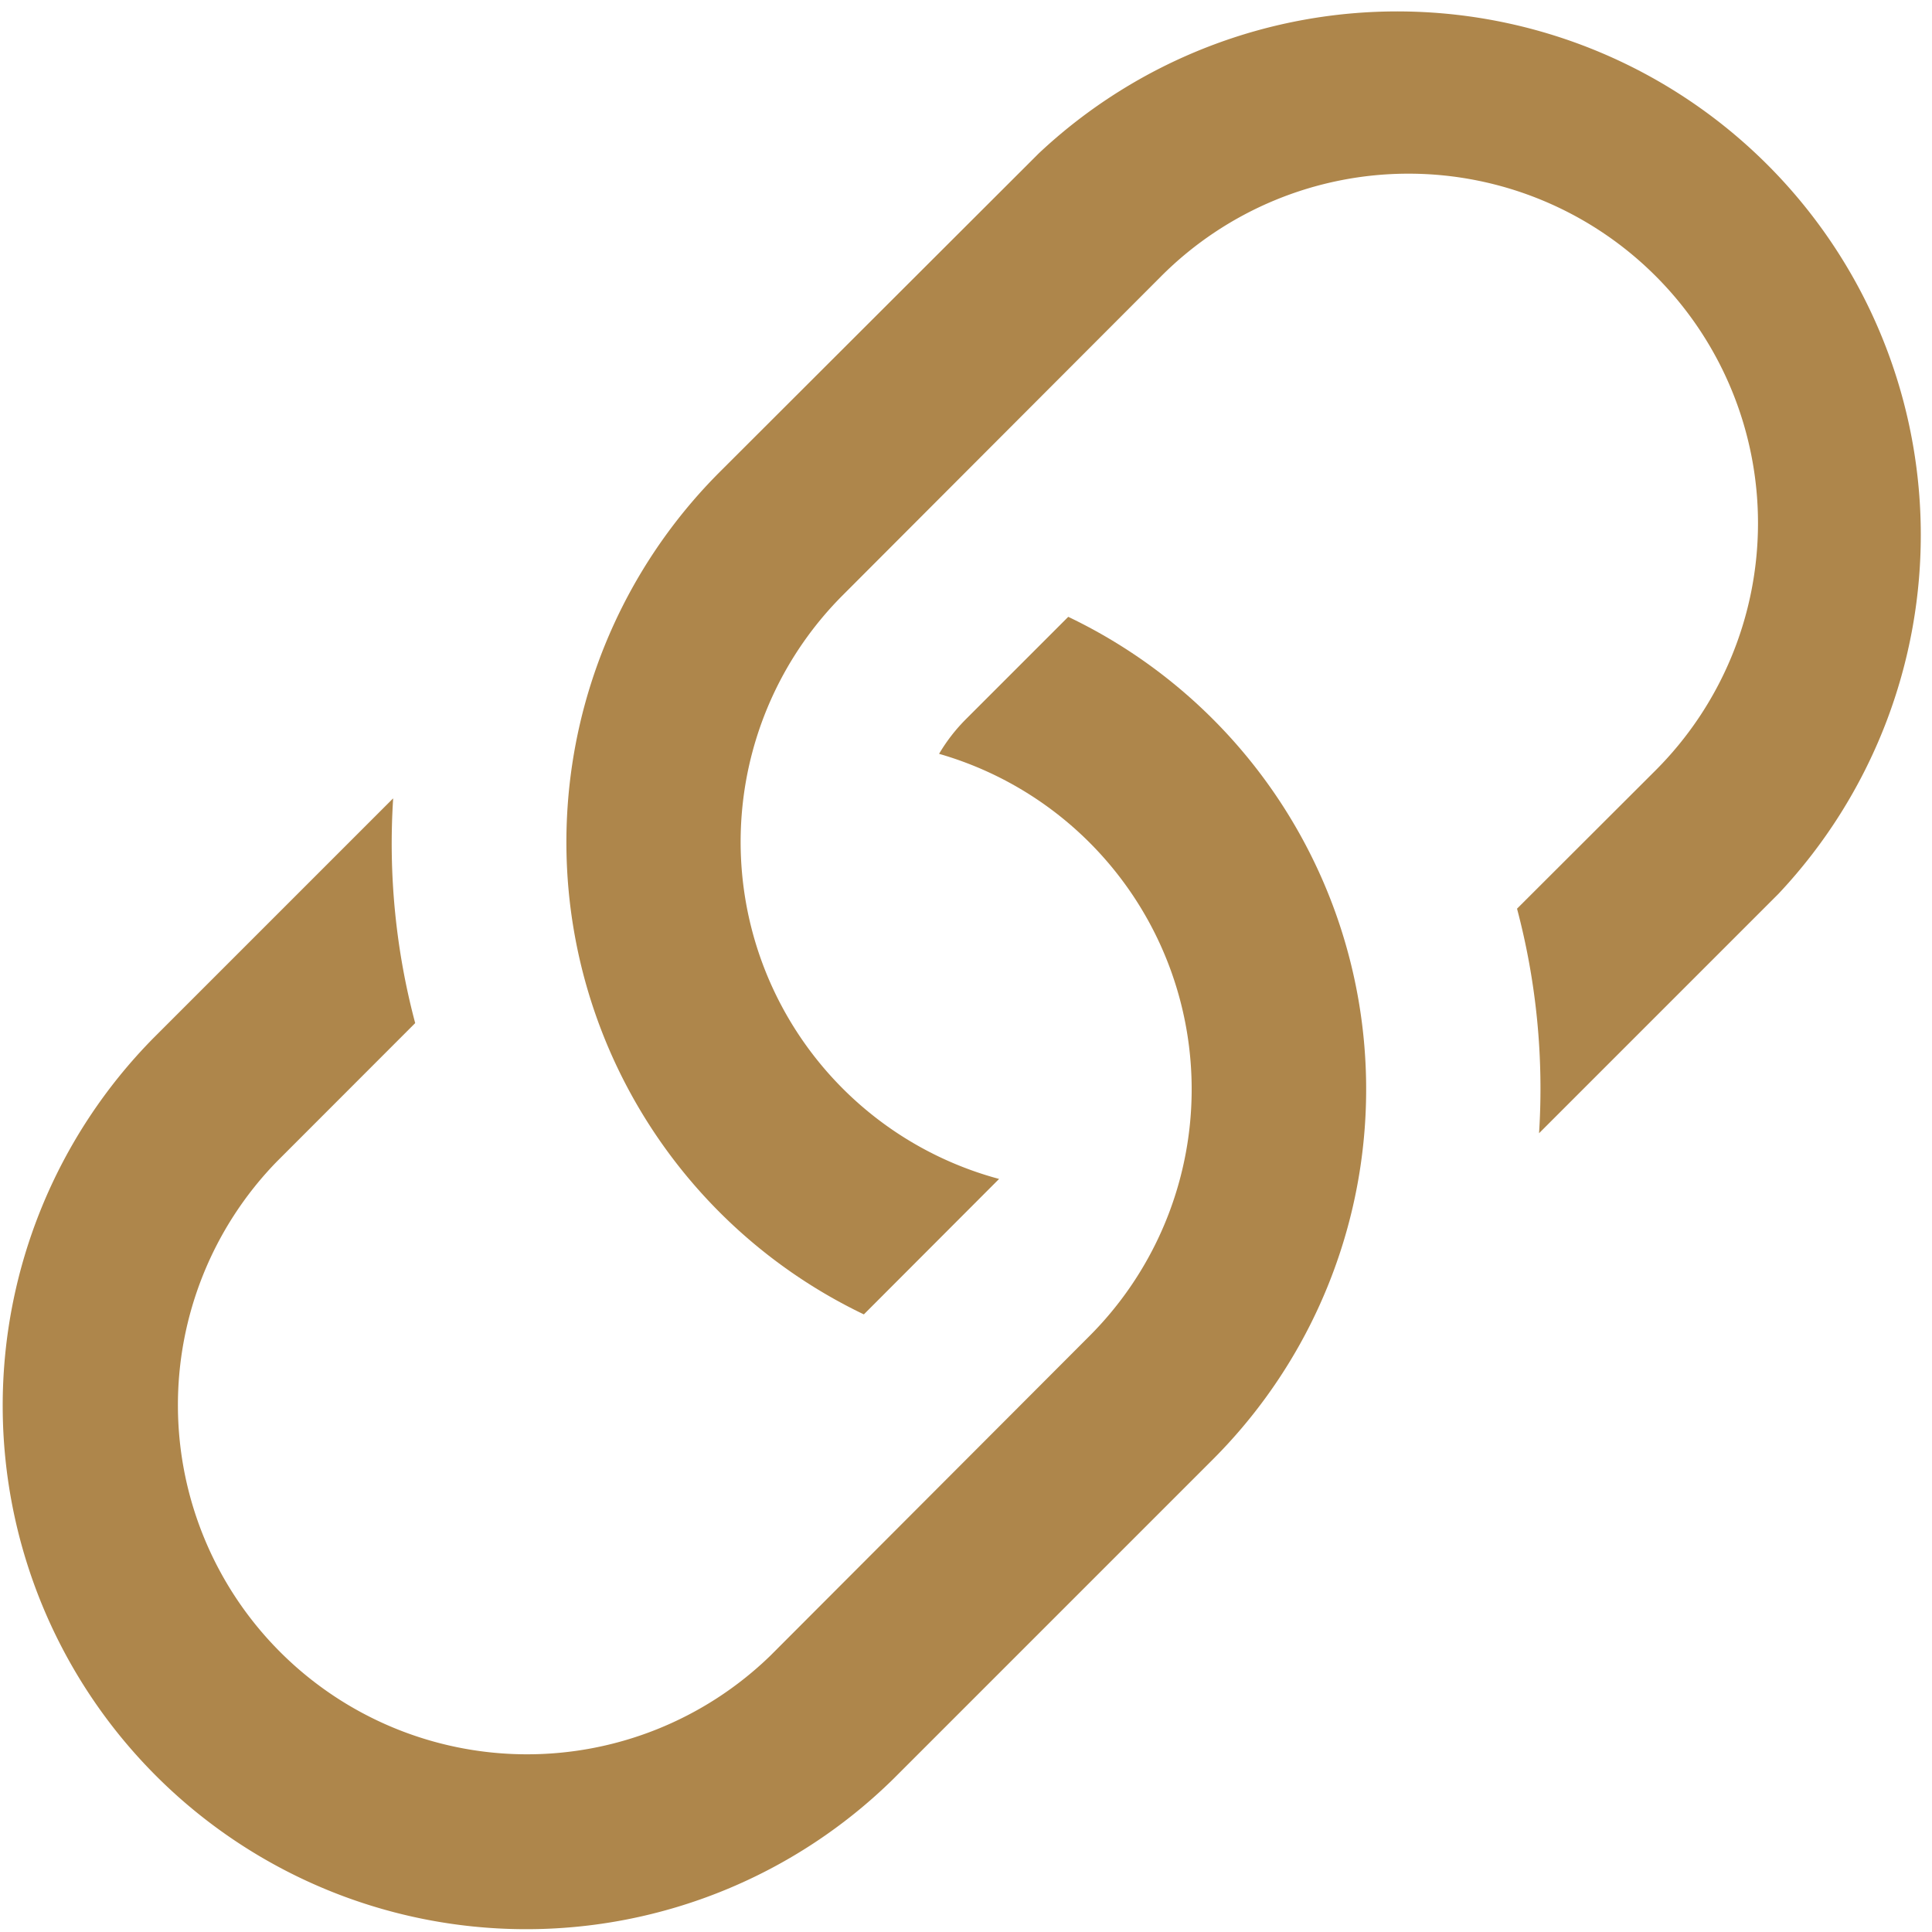
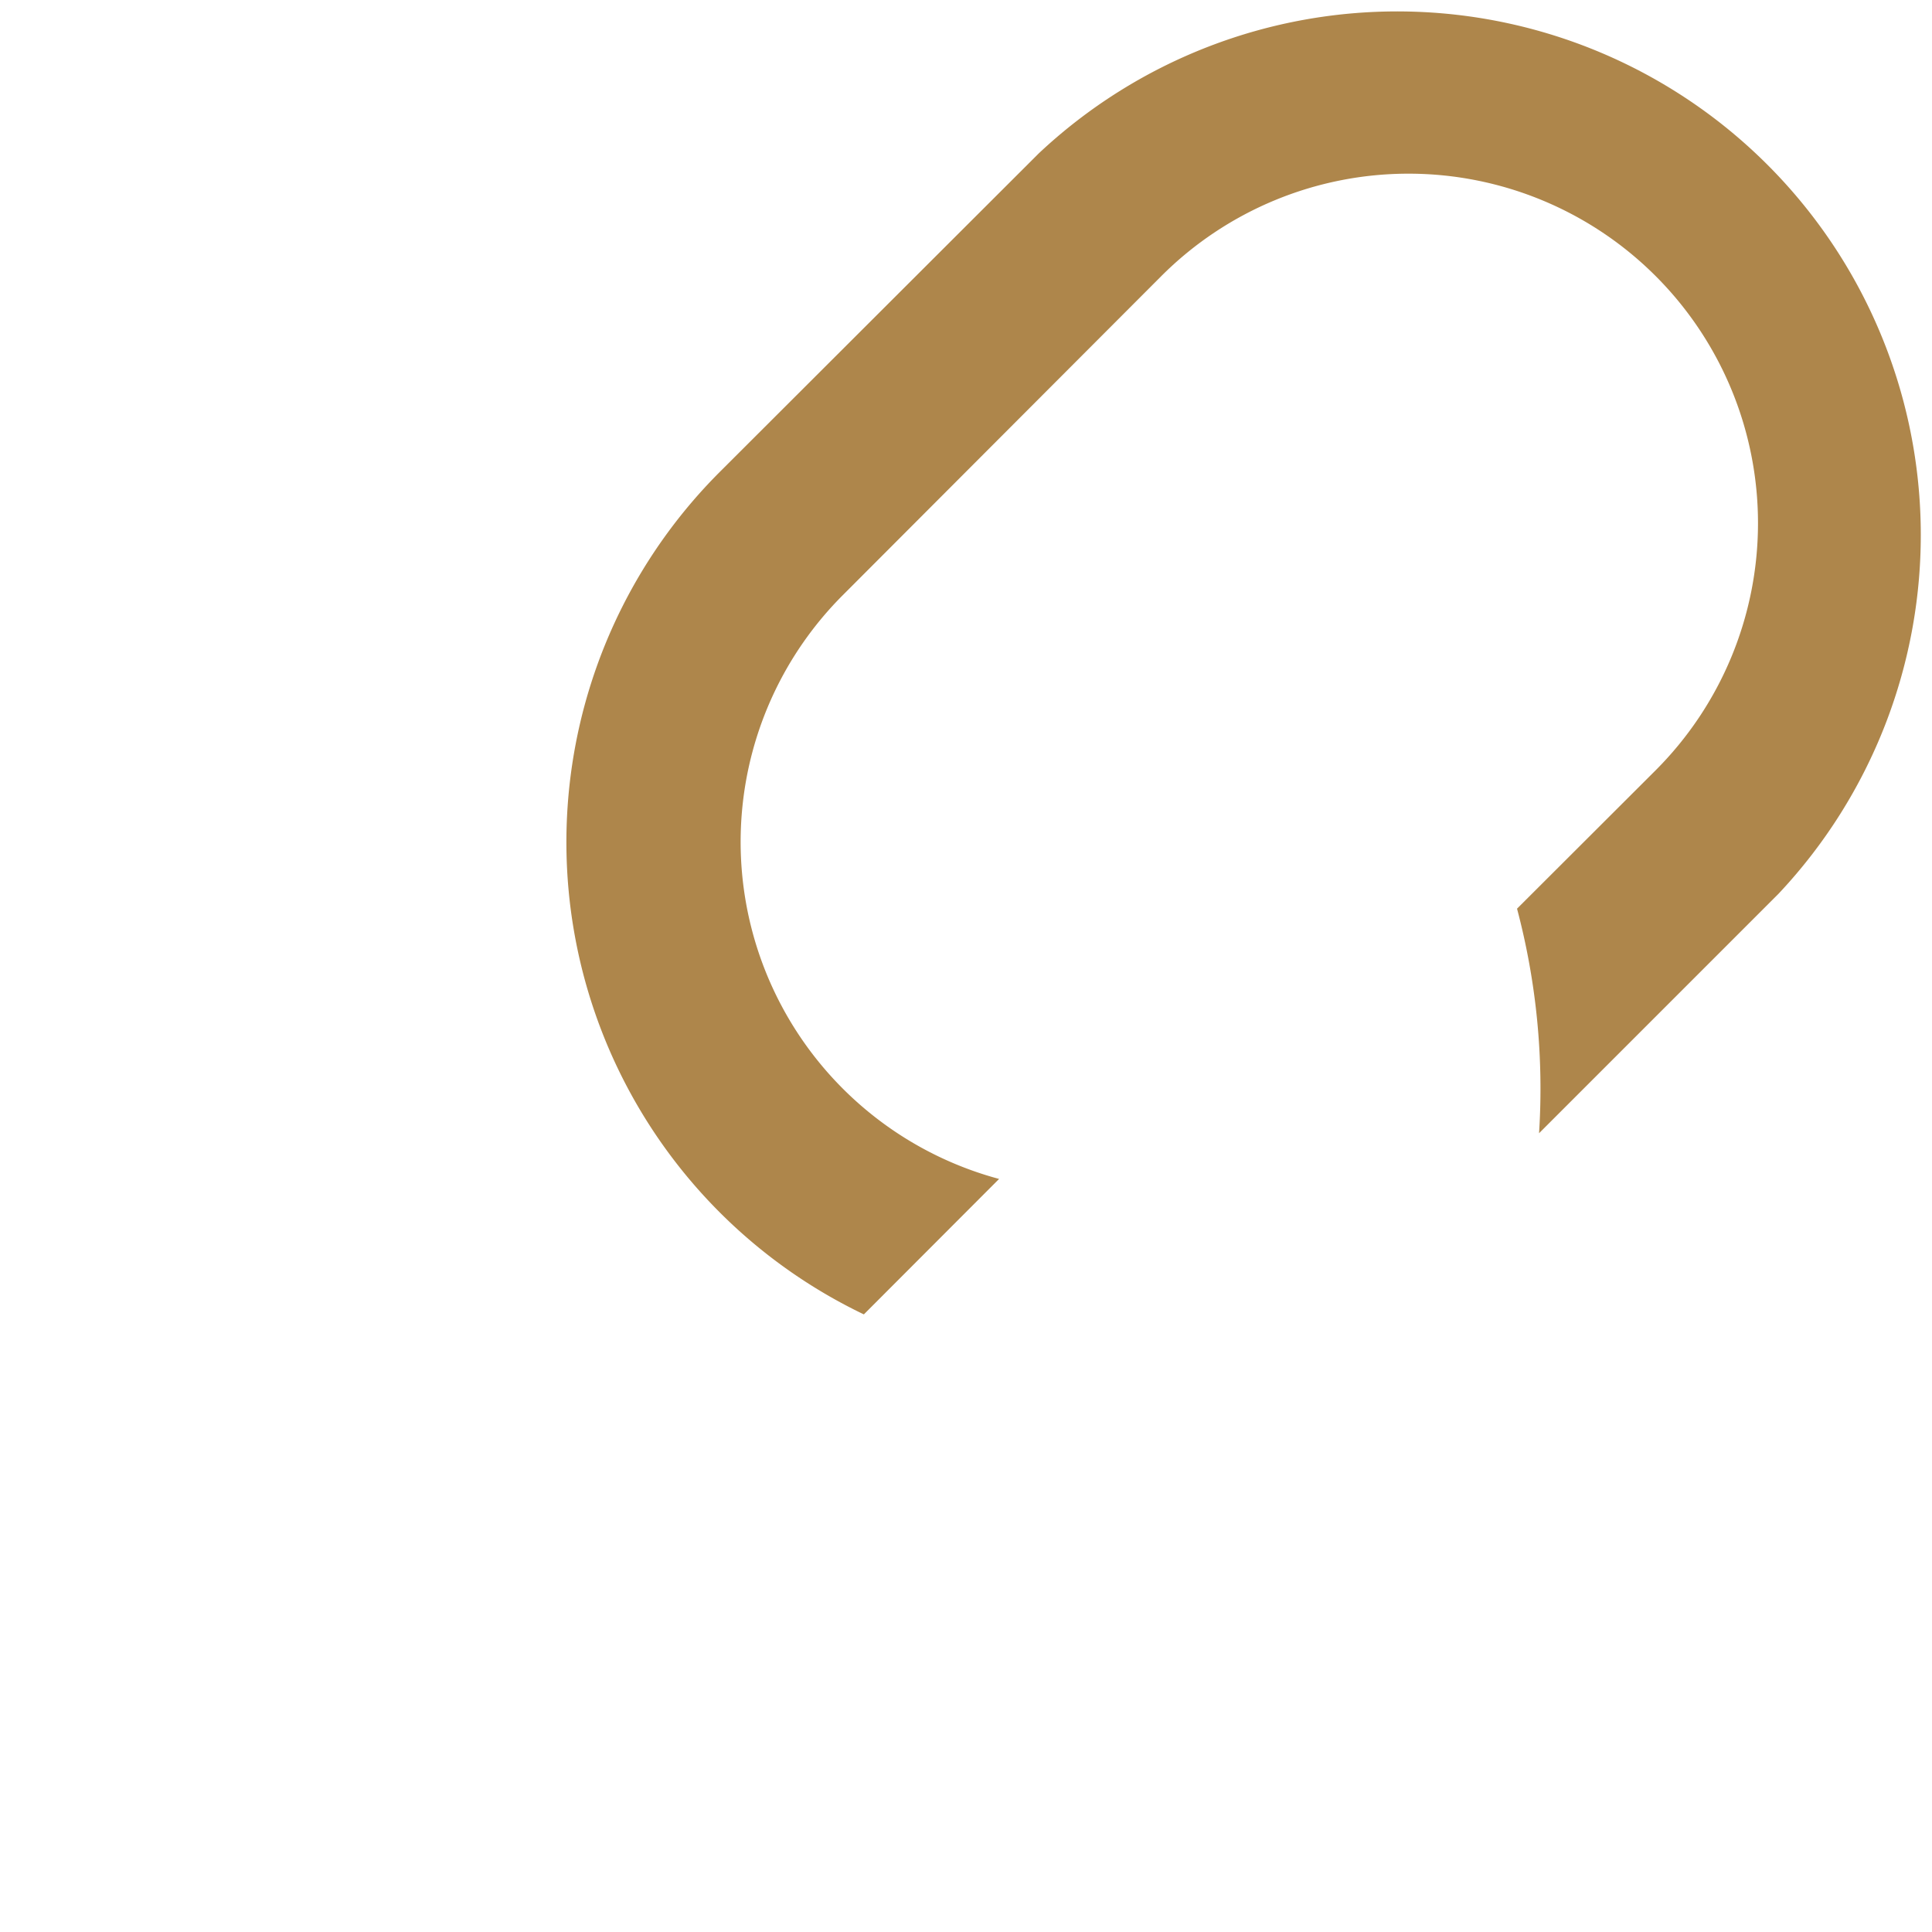
<svg xmlns="http://www.w3.org/2000/svg" width="17.543" height="17.542" viewBox="0 0 17.543 17.542">
  <g id="ic-link" transform="translate(-2.464 -1.965)">
-     <path id="Path_9235" data-name="Path 9235" d="M6.031,7.151,3.857,9.325a4.754,4.754,0,0,0,6.723,6.723l2.9-2.9A4.754,4.754,0,0,0,12.164,5.5l-.929.929a1.585,1.585,0,0,0-.244.315,3.169,3.169,0,0,1,1.364,5.288l-2.895,2.9a3.171,3.171,0,0,1-4.484-4.484L6.234,9.189a6.338,6.338,0,0,1-.2-2.039Z" transform="translate(0 2.066)" fill="#ae864b" />
    <path id="Path_9236" data-name="Path 9236" d="M7.1,6.254A4.754,4.754,0,0,0,8.412,13.9l1.228-1.23a3.169,3.169,0,0,1-1.42-5.3l2.895-2.9A3.171,3.171,0,1,1,15.6,8.961l-1.257,1.255a6.375,6.375,0,0,1,.2,2.039l2.174-2.174A4.754,4.754,0,0,0,10,3.358Z" transform="translate(1.896 0)" fill="#ae864b" />
  </g>
</svg>